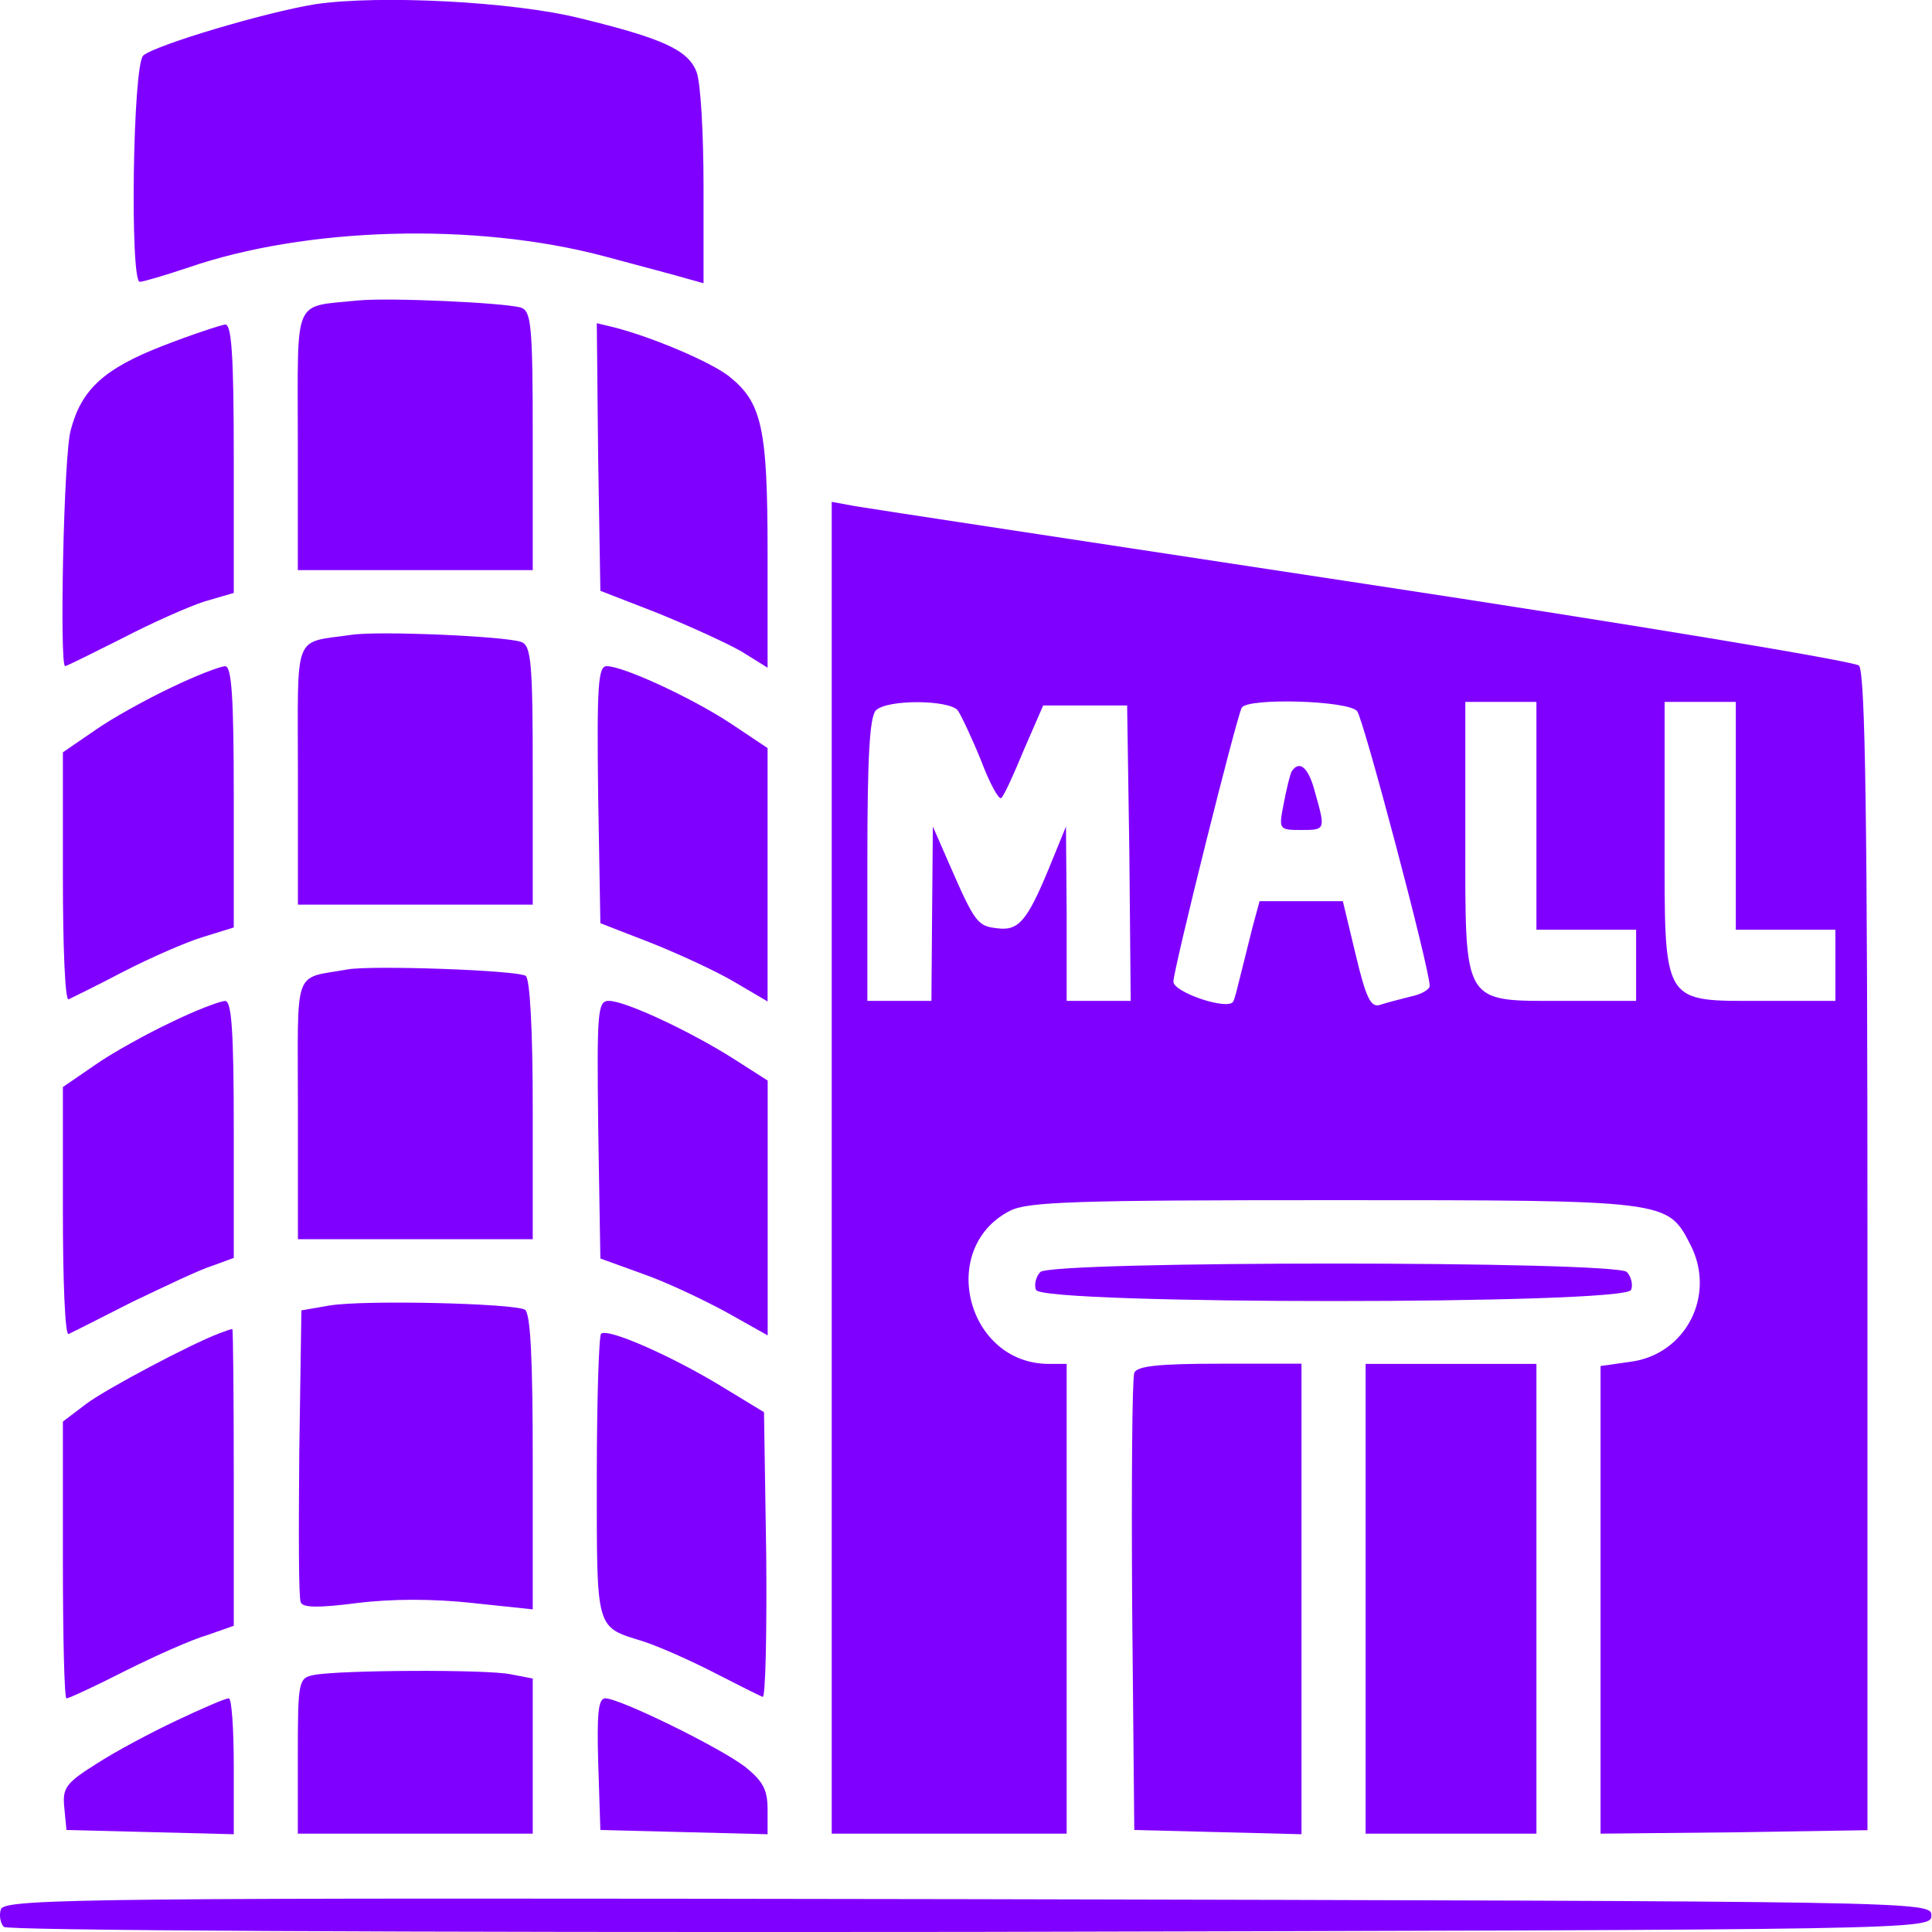
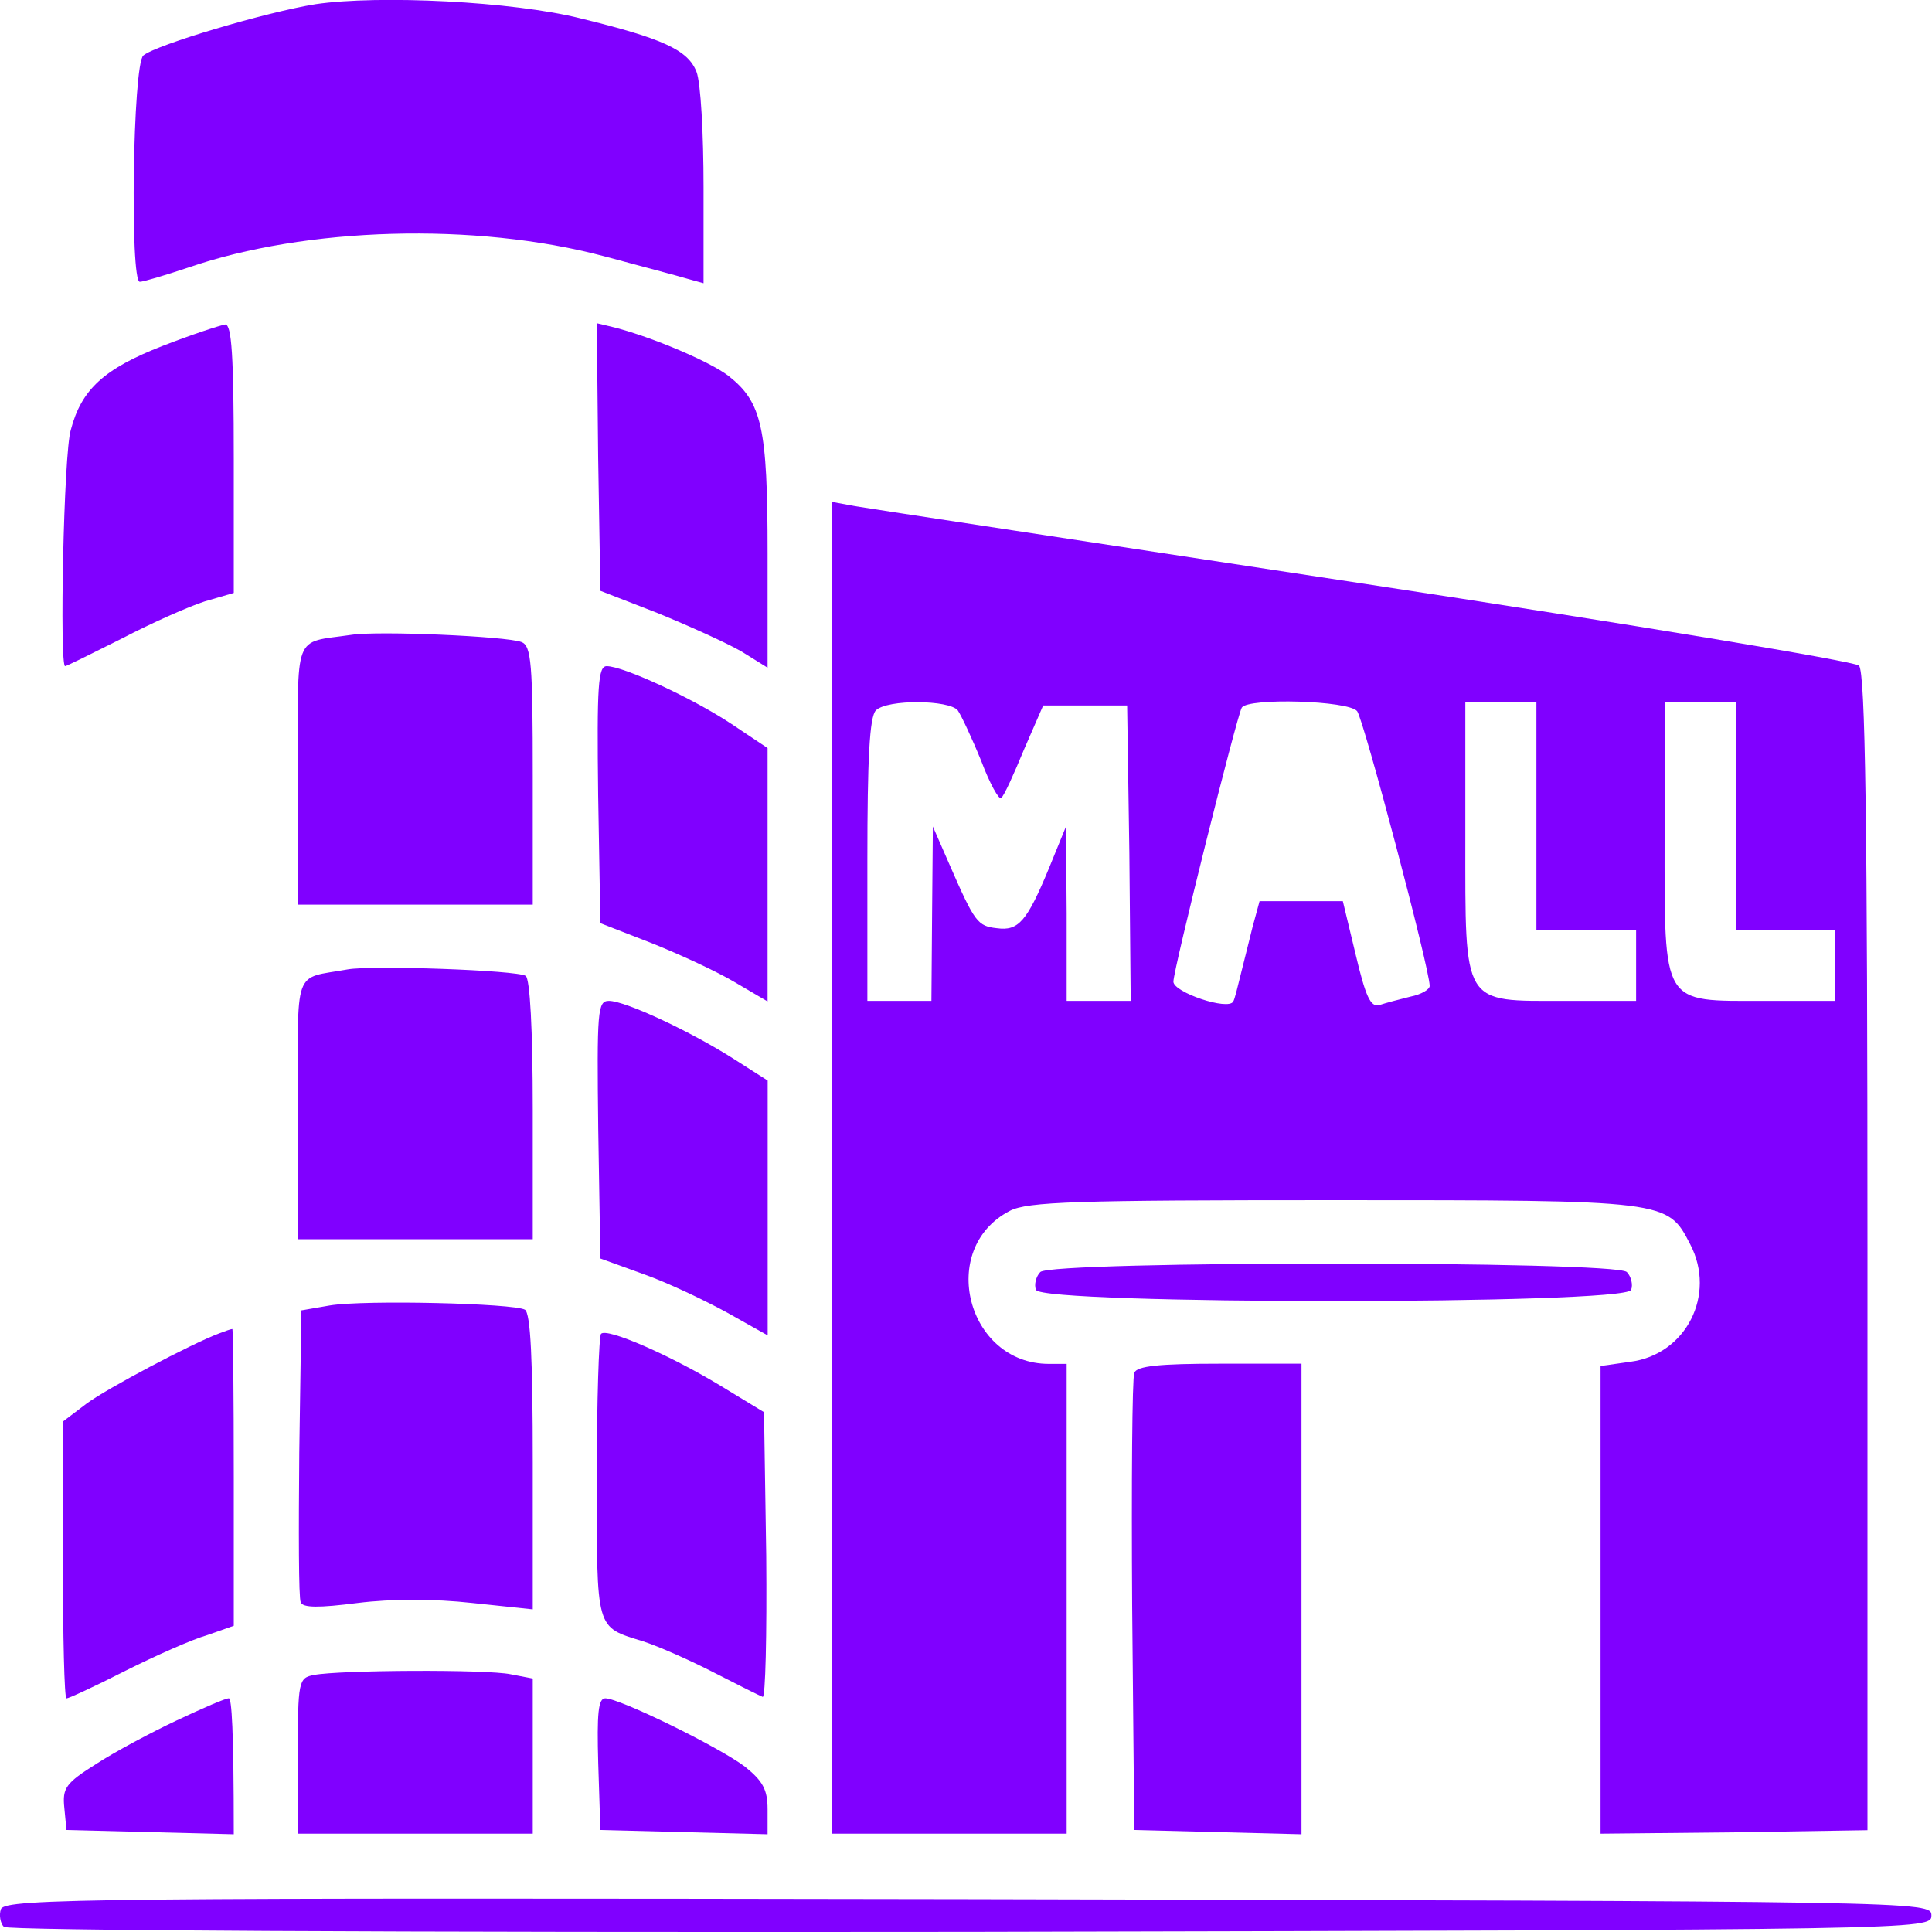
<svg xmlns="http://www.w3.org/2000/svg" width="20" height="20" viewBox="0 0 20 20" fill="none">
  <path d="M3.268 0.043C2.759 0.124 1.617 0.463 1.484 0.574C1.374 0.662 1.344 2.917 1.447 2.917C1.484 2.917 1.705 2.851 1.948 2.77C3.164 2.35 4.918 2.298 6.252 2.652C6.635 2.755 7.026 2.858 7.121 2.887L7.283 2.932V1.937C7.283 1.384 7.254 0.854 7.21 0.743C7.121 0.515 6.856 0.397 6.009 0.19C5.309 0.014 3.923 -0.053 3.268 0.043Z" fill="#8000FF" />
-   <path d="M3.71 3.11C3.024 3.183 3.083 3.043 3.083 4.561V5.902H4.299H5.515V4.561C5.515 3.353 5.5 3.22 5.39 3.183C5.191 3.132 4.041 3.08 3.71 3.11Z" fill="#8000FF" />
  <path d="M1.683 3.581C1.079 3.816 0.843 4.03 0.733 4.45C0.659 4.686 0.615 6.896 0.674 6.896C0.689 6.896 0.954 6.764 1.263 6.609C1.573 6.447 1.956 6.278 2.118 6.226L2.42 6.138V4.745C2.42 3.684 2.398 3.359 2.332 3.359C2.28 3.367 1.985 3.463 1.683 3.581Z" fill="#8000FF" />
  <path d="M6.192 4.731L6.215 6.116L6.804 6.345C7.128 6.477 7.519 6.654 7.674 6.743L7.946 6.912V5.726C7.946 4.421 7.887 4.164 7.541 3.891C7.349 3.744 6.76 3.493 6.362 3.39L6.178 3.346L6.192 4.731Z" fill="#8000FF" />
  <path d="M8.61 12.093V18.982H9.826H11.042V16.551V14.119H10.858C10.01 14.119 9.701 12.925 10.453 12.535C10.637 12.439 11.145 12.424 13.805 12.424C17.269 12.424 17.261 12.424 17.497 12.881C17.77 13.404 17.453 14.023 16.878 14.097L16.569 14.141V16.566V18.982L17.954 18.968L19.332 18.946V12.962C19.332 8.519 19.31 6.957 19.244 6.89C19.199 6.846 16.893 6.463 14.122 6.043C11.359 5.623 8.979 5.262 8.854 5.24L8.61 5.195V12.093ZM9.915 7.354C9.951 7.406 10.062 7.642 10.158 7.878C10.246 8.113 10.342 8.283 10.364 8.261C10.394 8.239 10.497 8.01 10.6 7.76L10.799 7.303H11.234H11.668L11.691 8.828L11.705 10.361H11.374H11.042V9.455L11.035 8.556L10.858 8.99C10.629 9.543 10.541 9.639 10.32 9.609C10.121 9.587 10.091 9.55 9.834 8.961L9.657 8.556L9.649 9.455L9.642 10.361H9.31H8.979V8.902C8.979 7.863 9.001 7.421 9.067 7.354C9.185 7.237 9.826 7.244 9.915 7.354ZM14.049 7.362C14.115 7.443 14.8 10.029 14.8 10.206C14.8 10.243 14.712 10.295 14.601 10.317C14.483 10.346 14.343 10.383 14.277 10.405C14.188 10.427 14.137 10.317 14.034 9.882L13.901 9.329H13.474H13.039L12.965 9.602C12.928 9.757 12.87 9.978 12.84 10.103C12.811 10.221 12.781 10.346 12.766 10.368C12.715 10.464 12.147 10.273 12.147 10.162C12.147 10.037 12.803 7.413 12.855 7.325C12.921 7.222 13.96 7.251 14.049 7.362ZM15.905 8.445V9.624H16.421H16.937V9.993V10.361H16.2C15.132 10.361 15.169 10.427 15.169 8.666V7.266H15.537H15.905V8.445ZM17.969 8.445V9.624H18.485H19V9.993V10.361H18.264C17.195 10.361 17.232 10.427 17.232 8.666V7.266H17.6H17.969V8.445Z" fill="#8000FF" />
-   <path d="M13.37 7.988C13.355 8.017 13.318 8.164 13.289 8.319C13.237 8.584 13.237 8.592 13.466 8.592C13.723 8.592 13.723 8.592 13.613 8.201C13.546 7.943 13.451 7.862 13.37 7.988Z" fill="#8000FF" />
  <path d="M3.636 6.572C3.025 6.661 3.084 6.521 3.084 8.024V9.365H4.299H5.515V8.031C5.515 6.875 5.501 6.683 5.397 6.646C5.243 6.587 3.916 6.528 3.636 6.572Z" fill="#8000FF" />
-   <path d="M1.771 7.118C1.521 7.236 1.16 7.435 0.983 7.56L0.651 7.788V9.078C0.651 9.793 0.673 10.36 0.71 10.345C0.74 10.331 0.998 10.205 1.278 10.058C1.565 9.911 1.934 9.749 2.11 9.697L2.42 9.601V8.245C2.42 7.214 2.398 6.897 2.331 6.897C2.28 6.897 2.029 6.993 1.771 7.118Z" fill="#8000FF" />
  <path d="M6.192 8.23L6.215 9.557L6.745 9.763C7.04 9.881 7.423 10.058 7.607 10.168L7.946 10.367V9.056V7.744L7.57 7.493C7.158 7.221 6.45 6.896 6.281 6.896C6.192 6.896 6.178 7.088 6.192 8.23Z" fill="#8000FF" />
  <path d="M3.6 10.035C3.025 10.139 3.084 9.984 3.084 11.487V12.828H4.3H5.515V11.487C5.515 10.654 5.486 10.131 5.442 10.102C5.346 10.043 3.85 9.991 3.6 10.035Z" fill="#8000FF" />
-   <path d="M1.771 10.583C1.521 10.701 1.16 10.9 0.983 11.025L0.651 11.253V12.543C0.651 13.258 0.673 13.825 0.71 13.81C0.74 13.796 1.035 13.648 1.366 13.479C1.705 13.317 2.074 13.14 2.199 13.103L2.42 13.022V11.695C2.42 10.678 2.398 10.362 2.331 10.362C2.28 10.362 2.029 10.457 1.771 10.583Z" fill="#8000FF" />
  <path d="M6.193 11.695L6.215 13.028L6.665 13.191C6.915 13.279 7.298 13.463 7.527 13.588L7.947 13.824V12.505V11.186L7.601 10.965C7.151 10.678 6.473 10.361 6.304 10.361C6.186 10.361 6.178 10.457 6.193 11.695Z" fill="#8000FF" />
  <path d="M10.769 13.168C10.725 13.213 10.702 13.301 10.725 13.353C10.783 13.507 16.826 13.507 16.885 13.353C16.907 13.301 16.885 13.213 16.841 13.168C16.723 13.051 10.887 13.051 10.769 13.168Z" fill="#8000FF" />
  <path d="M3.415 13.514L3.12 13.565L3.098 15.039C3.091 15.85 3.091 16.542 3.113 16.587C3.135 16.645 3.304 16.645 3.702 16.594C4.056 16.55 4.491 16.55 4.889 16.594L5.515 16.66V15.135C5.515 14.081 5.493 13.595 5.434 13.558C5.316 13.492 3.776 13.455 3.415 13.514Z" fill="#8000FF" />
  <path d="M2.272 13.802C1.978 13.912 1.101 14.377 0.895 14.531L0.651 14.716V16.152C0.651 16.934 0.666 17.582 0.688 17.582C0.71 17.582 0.983 17.457 1.3 17.295C1.609 17.14 1.992 16.97 2.147 16.926L2.42 16.83V15.29C2.42 14.443 2.413 13.75 2.405 13.758C2.39 13.758 2.331 13.78 2.272 13.802Z" fill="#8000FF" />
  <path d="M6.222 13.808C6.2 13.83 6.178 14.501 6.178 15.297C6.178 16.896 6.163 16.837 6.657 16.991C6.819 17.043 7.15 17.19 7.394 17.316C7.637 17.441 7.858 17.551 7.895 17.566C7.924 17.581 7.939 16.925 7.932 16.107L7.909 14.619L7.46 14.346C6.937 14.029 6.281 13.742 6.222 13.808Z" fill="#8000FF" />
  <path d="M11.742 14.213C11.72 14.265 11.712 15.348 11.72 16.623L11.742 18.944L12.611 18.966L13.473 18.988V16.549V14.117H12.626C12.007 14.117 11.764 14.14 11.742 14.213Z" fill="#8000FF" />
-   <path d="M14.137 16.551V18.982H15.021H15.905V16.551V14.119H15.021H14.137V16.551Z" fill="#8000FF" />
  <path d="M3.252 17.339C3.09 17.369 3.083 17.398 3.083 18.179V18.982H4.299H5.515V18.179V17.376L5.286 17.332C5.036 17.28 3.518 17.288 3.252 17.339Z" fill="#8000FF" />
-   <path d="M1.831 17.809C1.565 17.934 1.19 18.134 0.998 18.259C0.681 18.458 0.644 18.509 0.666 18.716L0.688 18.944L1.558 18.966L2.42 18.988V18.281C2.42 17.898 2.398 17.581 2.369 17.581C2.332 17.581 2.096 17.684 1.831 17.809Z" fill="#8000FF" />
+   <path d="M1.831 17.809C1.565 17.934 1.19 18.134 0.998 18.259C0.681 18.458 0.644 18.509 0.666 18.716L0.688 18.944L1.558 18.966L2.42 18.988C2.42 17.898 2.398 17.581 2.369 17.581C2.332 17.581 2.096 17.684 1.831 17.809Z" fill="#8000FF" />
  <path d="M6.193 18.259L6.215 18.944L7.084 18.966L7.946 18.988V18.73C7.946 18.524 7.895 18.436 7.711 18.288C7.438 18.082 6.414 17.581 6.266 17.581C6.193 17.581 6.178 17.736 6.193 18.259Z" fill="#8000FF" />
  <path d="M0.01 19.763C-0.012 19.822 0.003 19.91 0.04 19.947C0.077 19.984 3.945 20.006 10.054 19.999C19.936 19.977 19.994 19.977 19.994 19.829C19.994 19.682 19.936 19.682 10.025 19.66C1.02 19.645 0.055 19.652 0.01 19.763Z" fill="#8000FF" />
</svg>